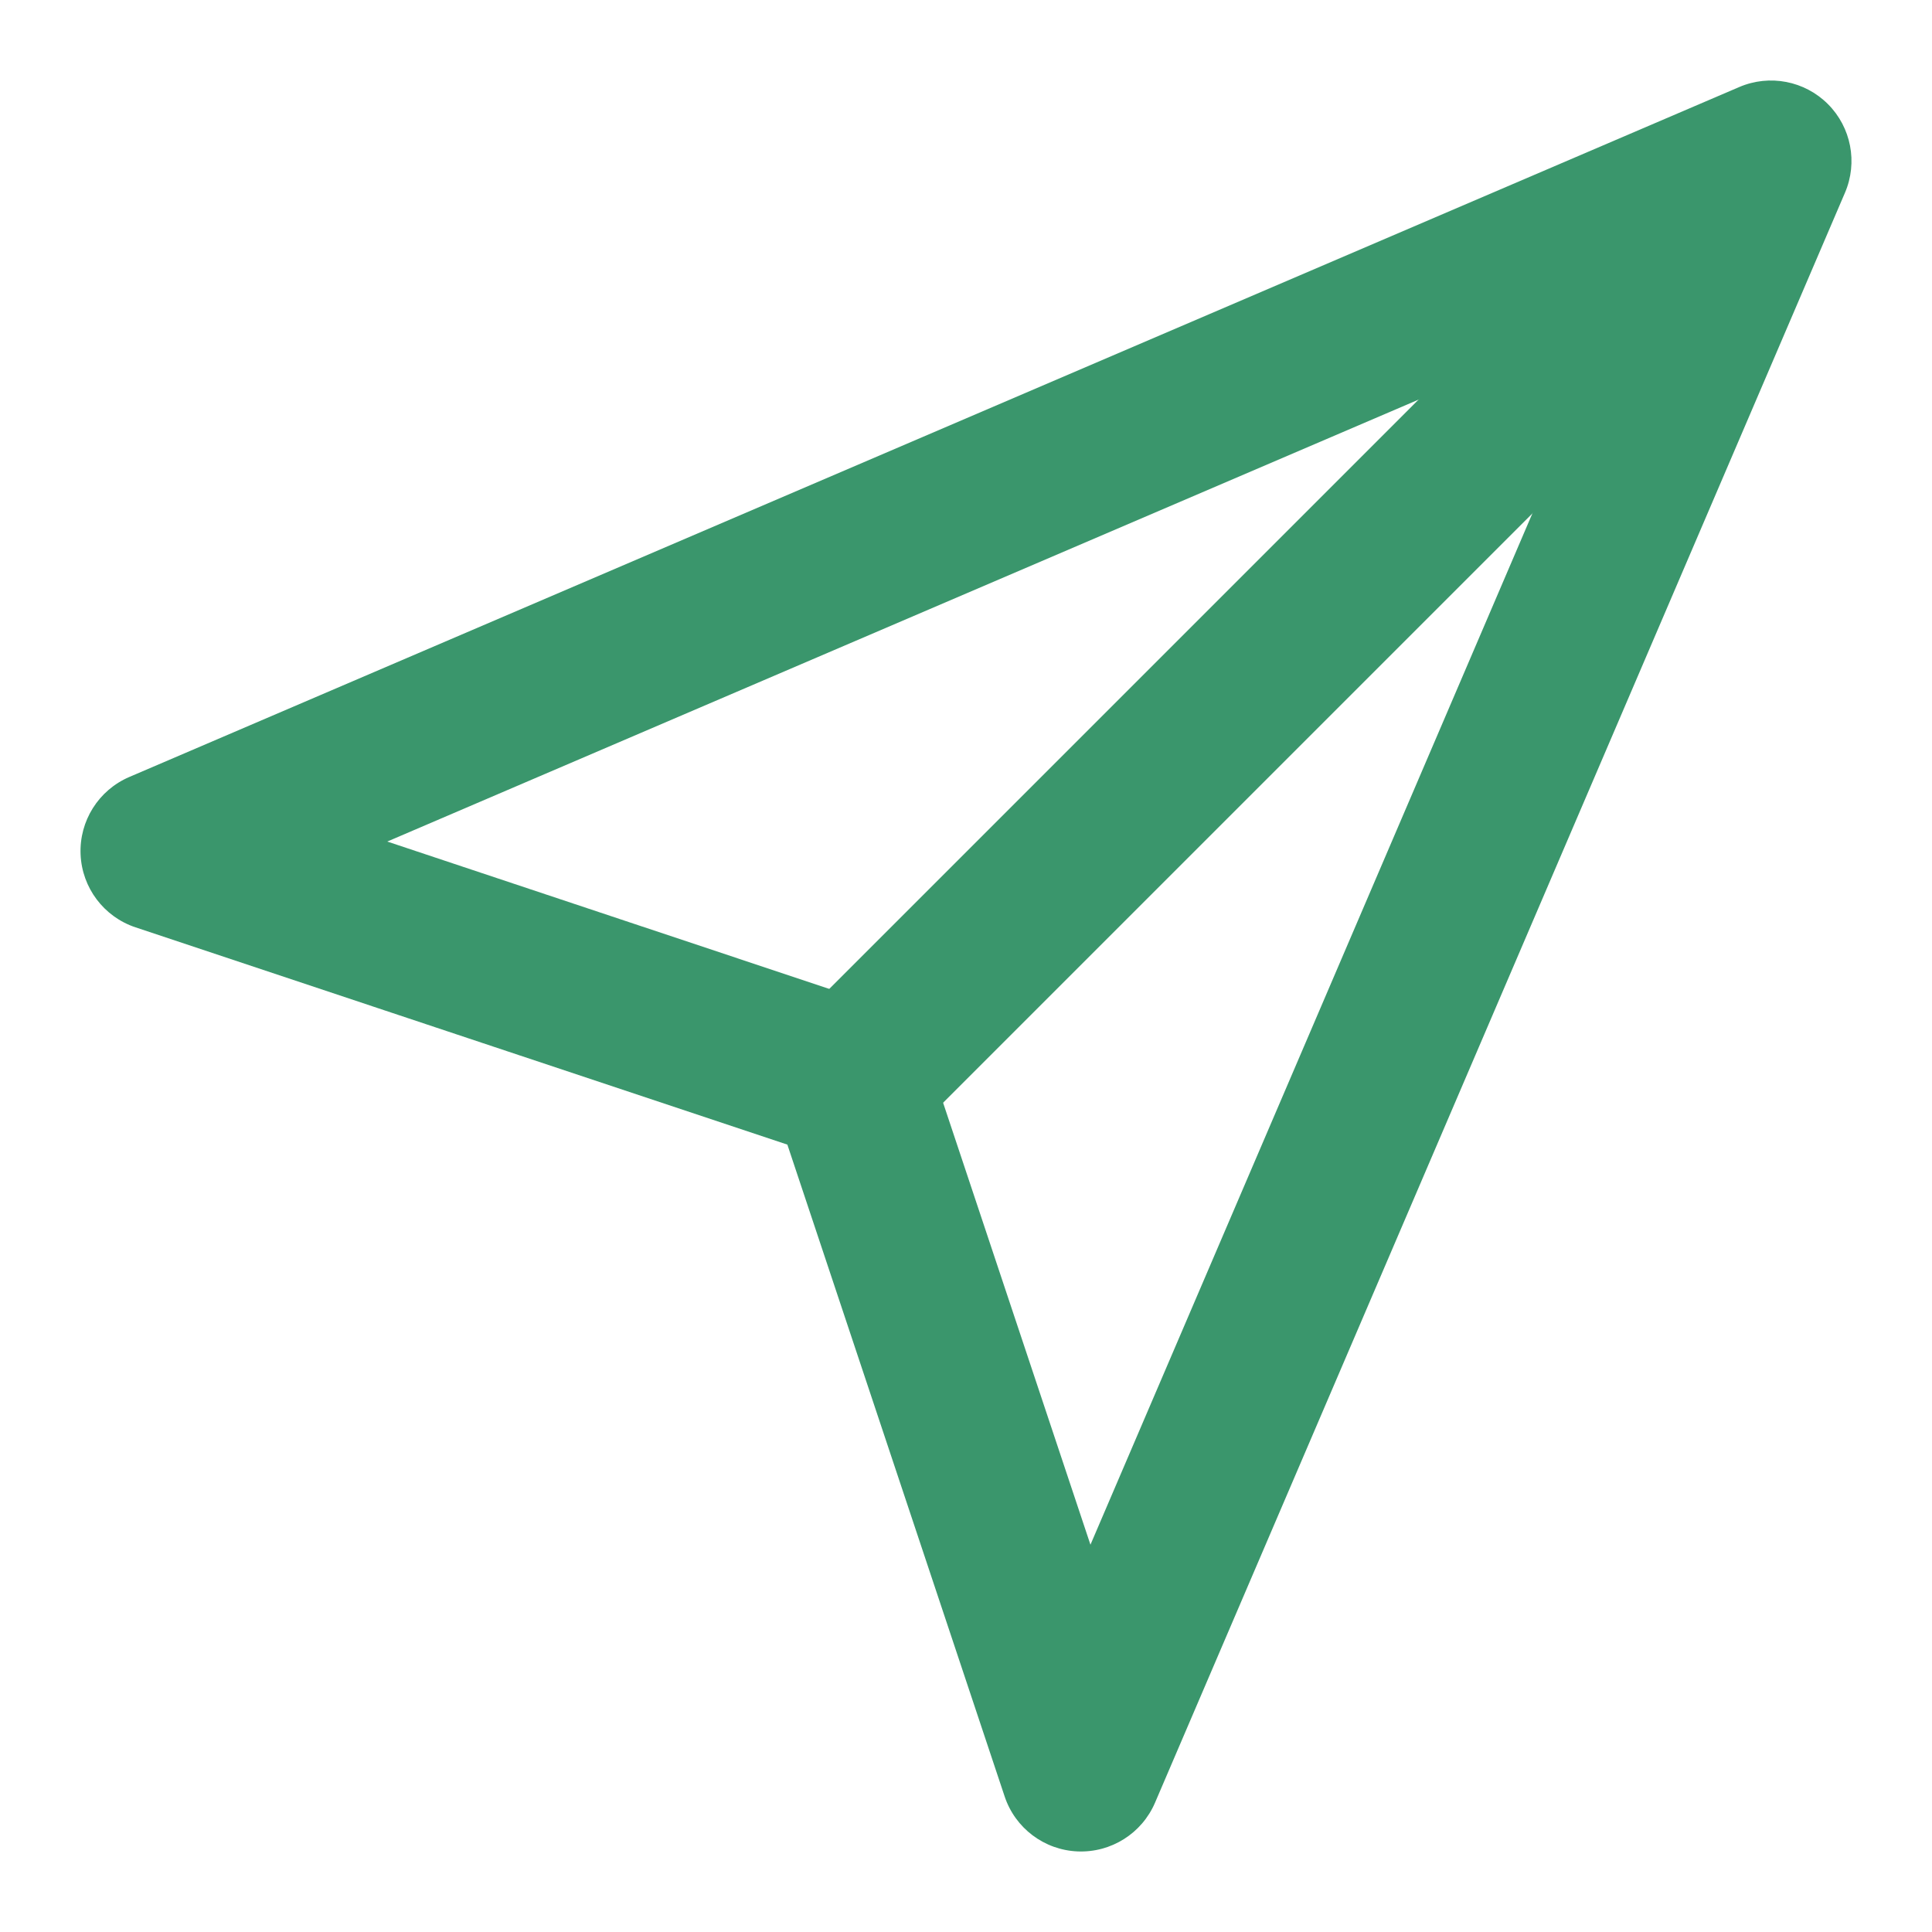
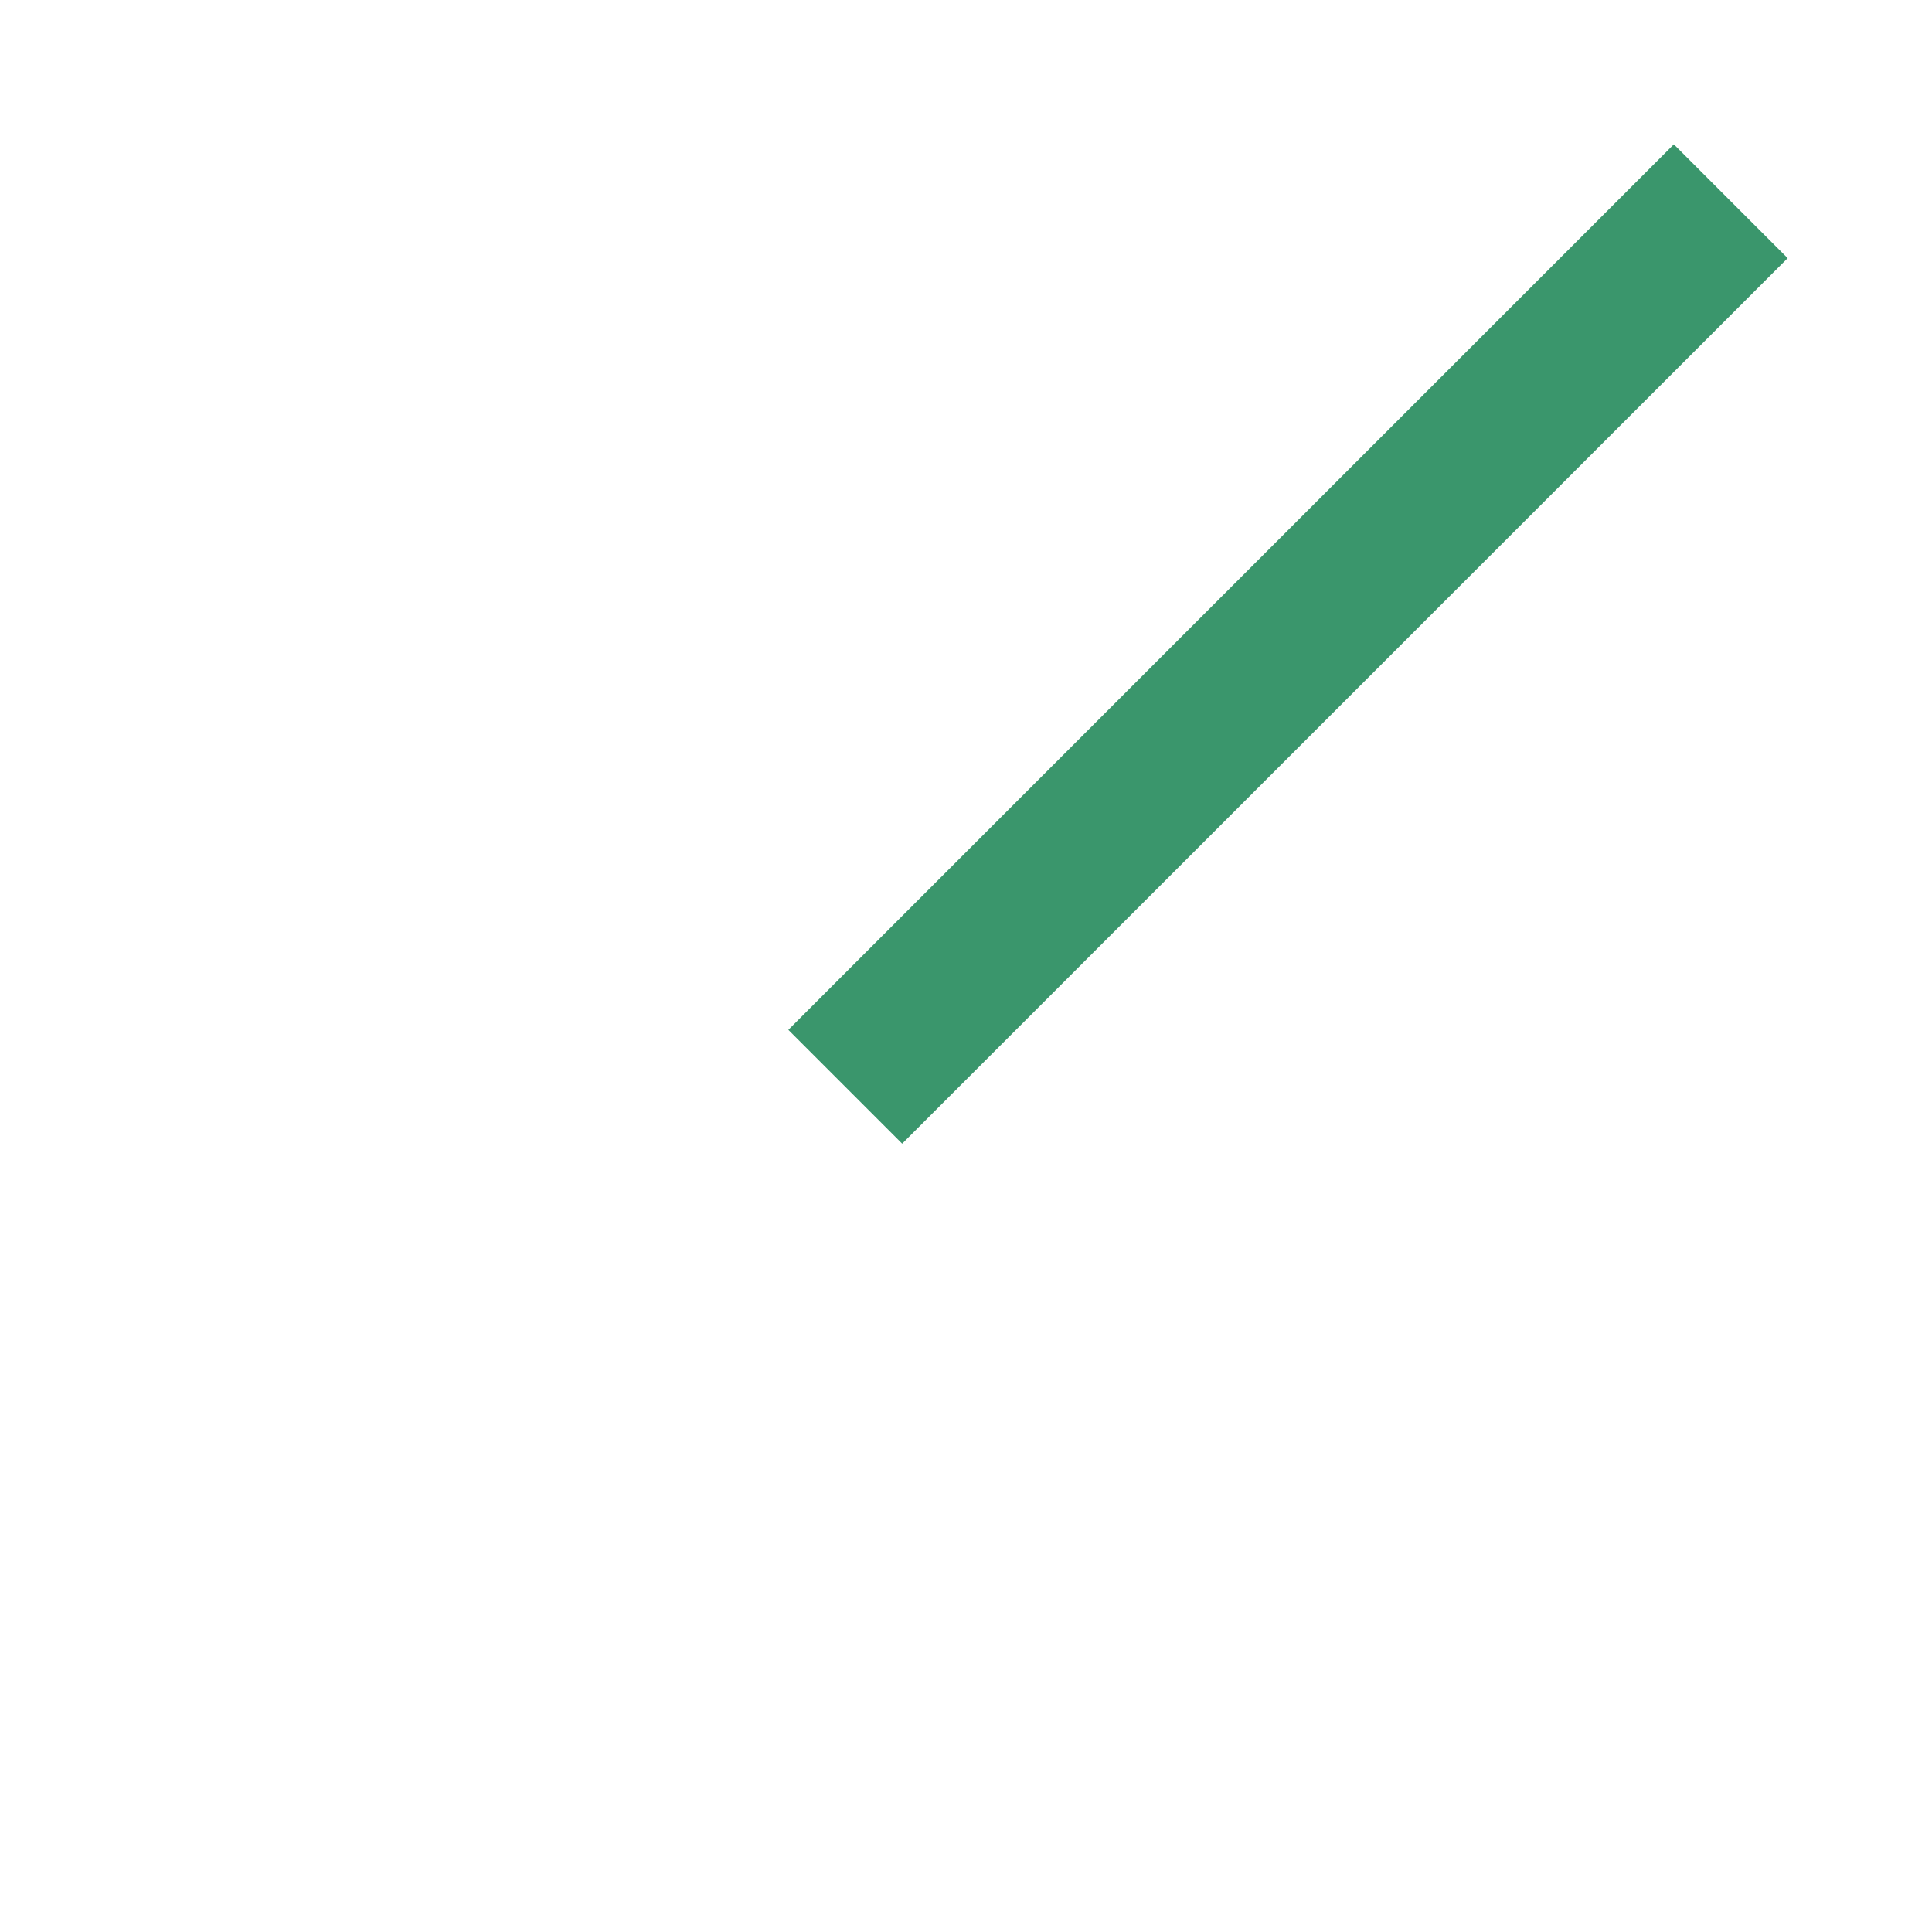
<svg xmlns="http://www.w3.org/2000/svg" width="24" height="24" viewBox="0 0 24 24" fill="none">
-   <path fill-rule="evenodd" clip-rule="evenodd" d="M22.707 1.293C22.996 1.582 23.08 2.018 22.919 2.394L14.348 22.394C14.184 22.776 13.802 23.016 13.387 22.999C12.972 22.982 12.611 22.71 12.48 22.316L9.781 14.219L1.684 11.52C1.29 11.389 1.018 11.028 1.001 10.613C0.984 10.198 1.224 9.816 1.606 9.652L21.606 1.081C21.982 0.92 22.418 1.004 22.707 1.293ZM4.811 10.454L10.888 12.48C11.186 12.579 11.421 12.814 11.52 13.112L13.546 19.189L20.096 3.904L4.811 10.454Z" fill="#3A966C" />
  <path fill-rule="evenodd" clip-rule="evenodd" d="M22.207 3.207L11.207 14.207L9.793 12.793L20.793 1.793L22.207 3.207Z" fill="#3A966C" />
</svg>